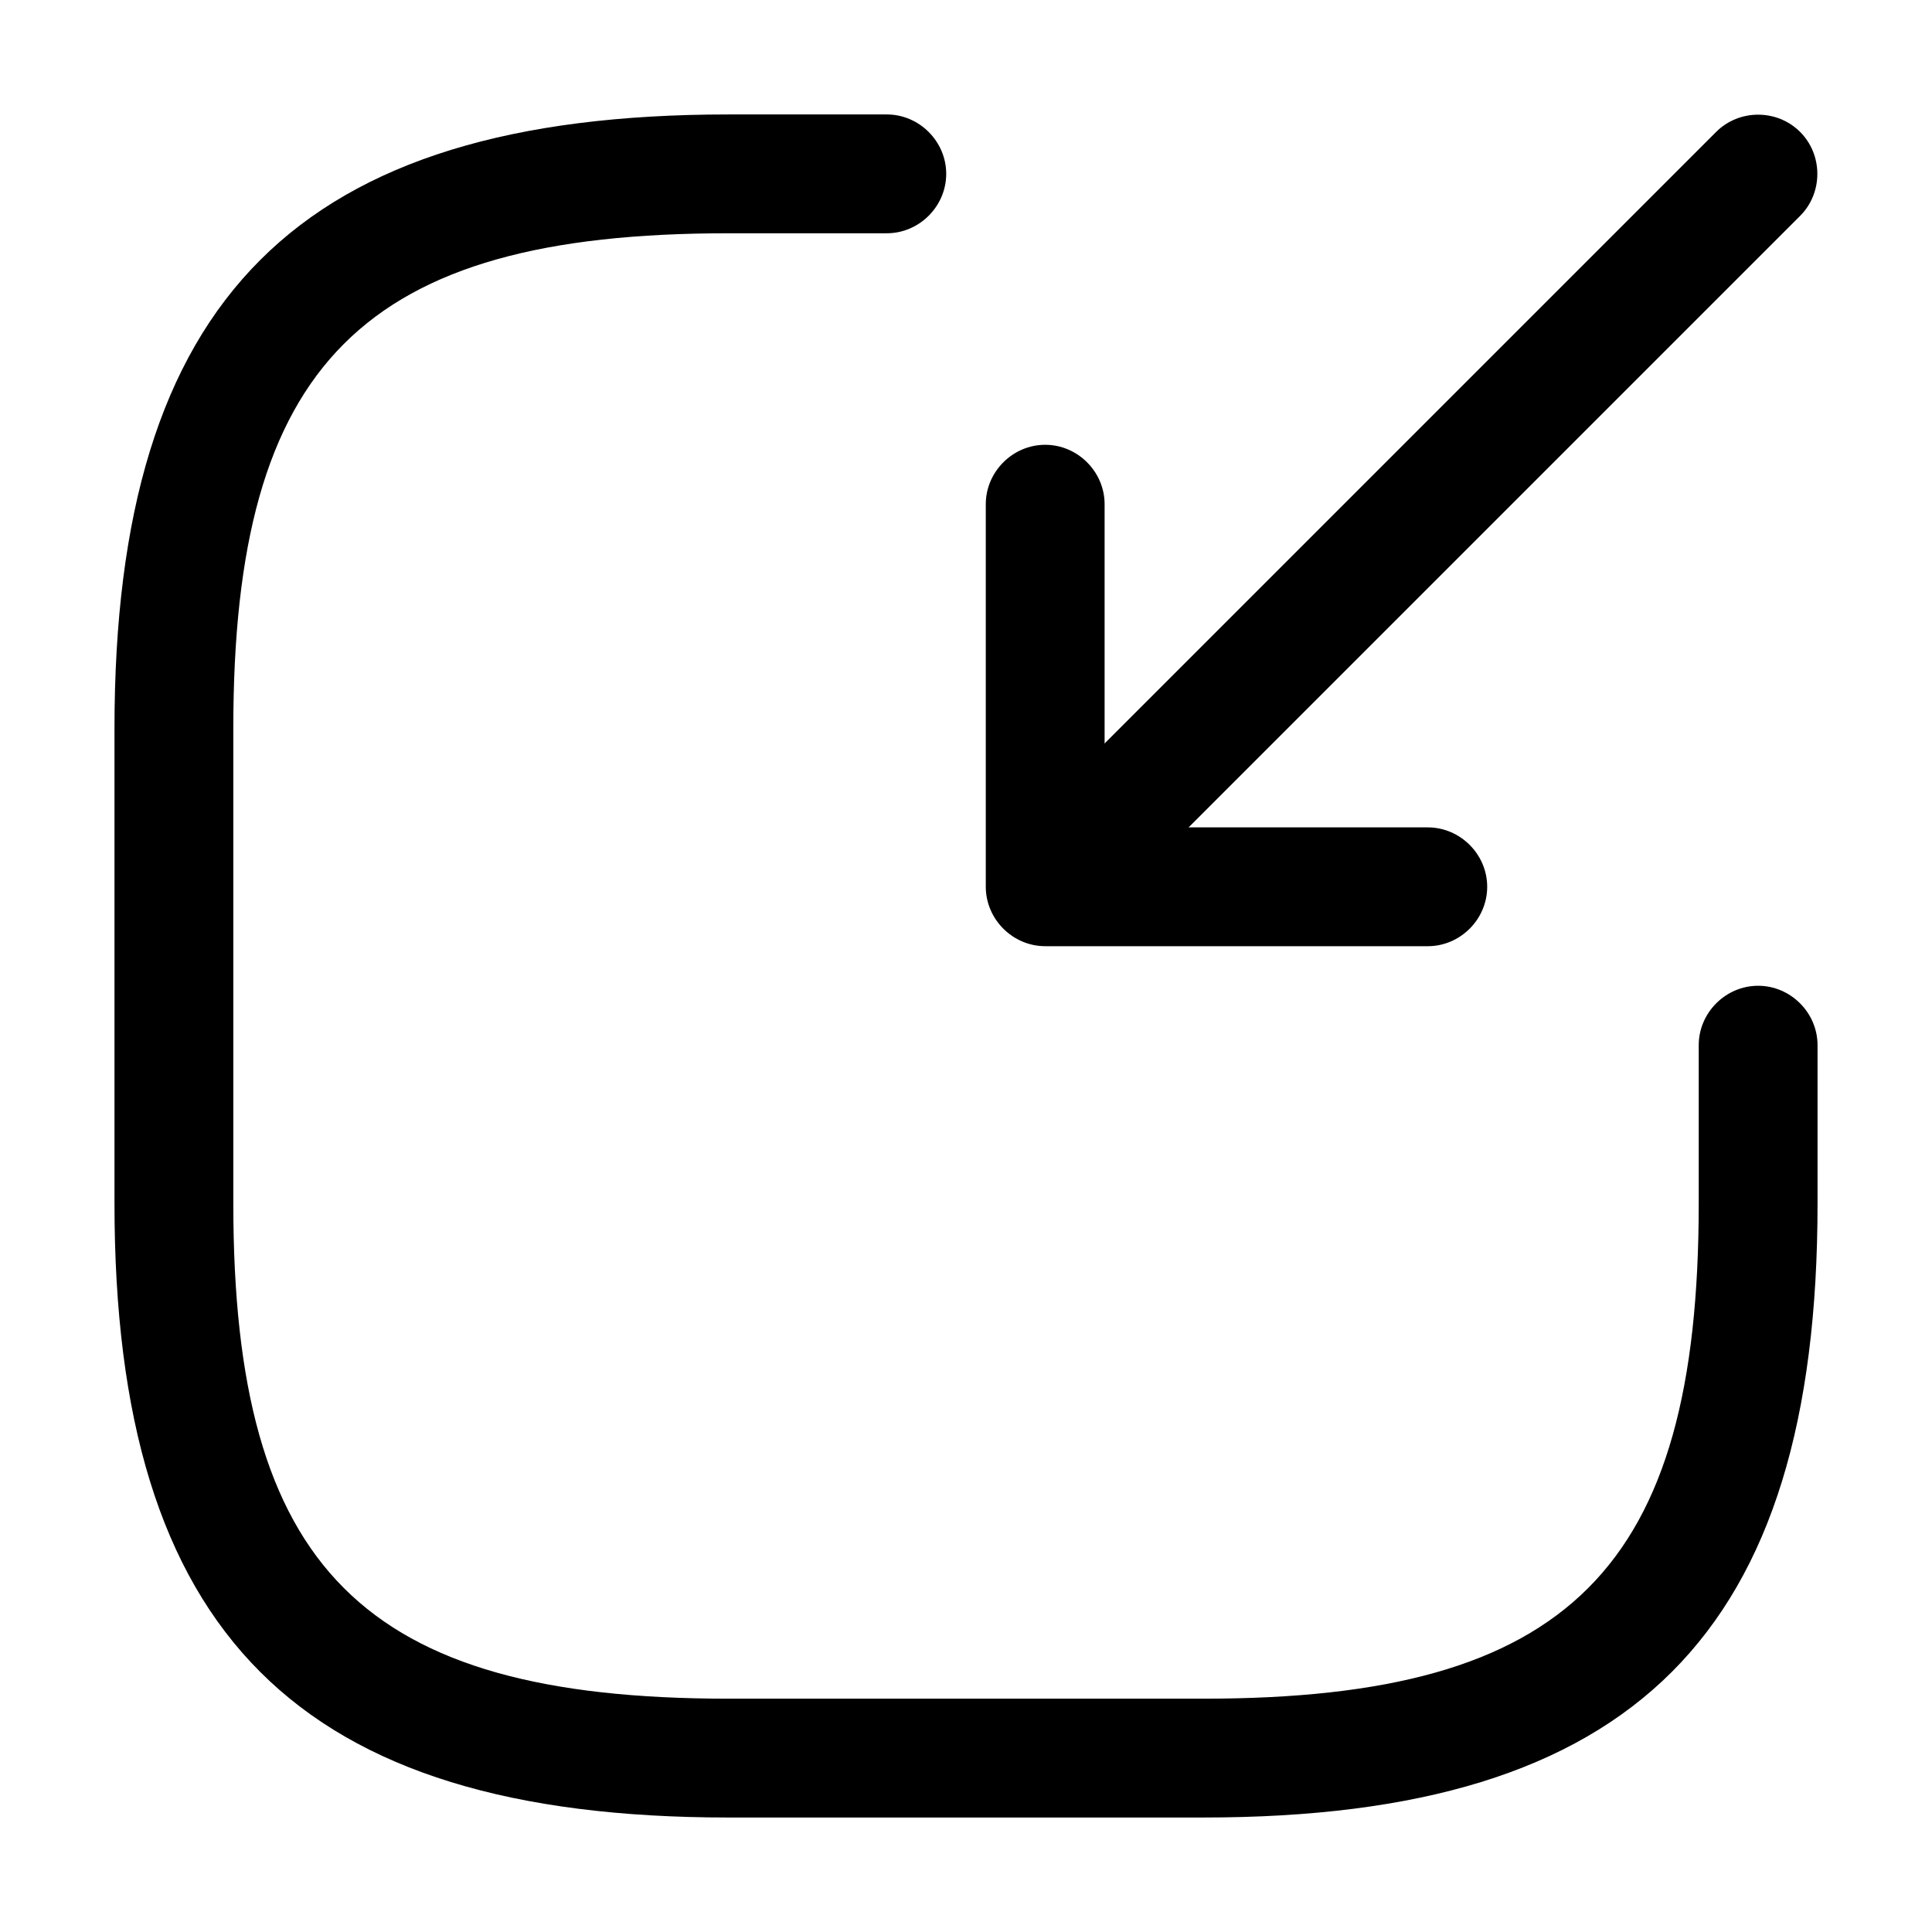
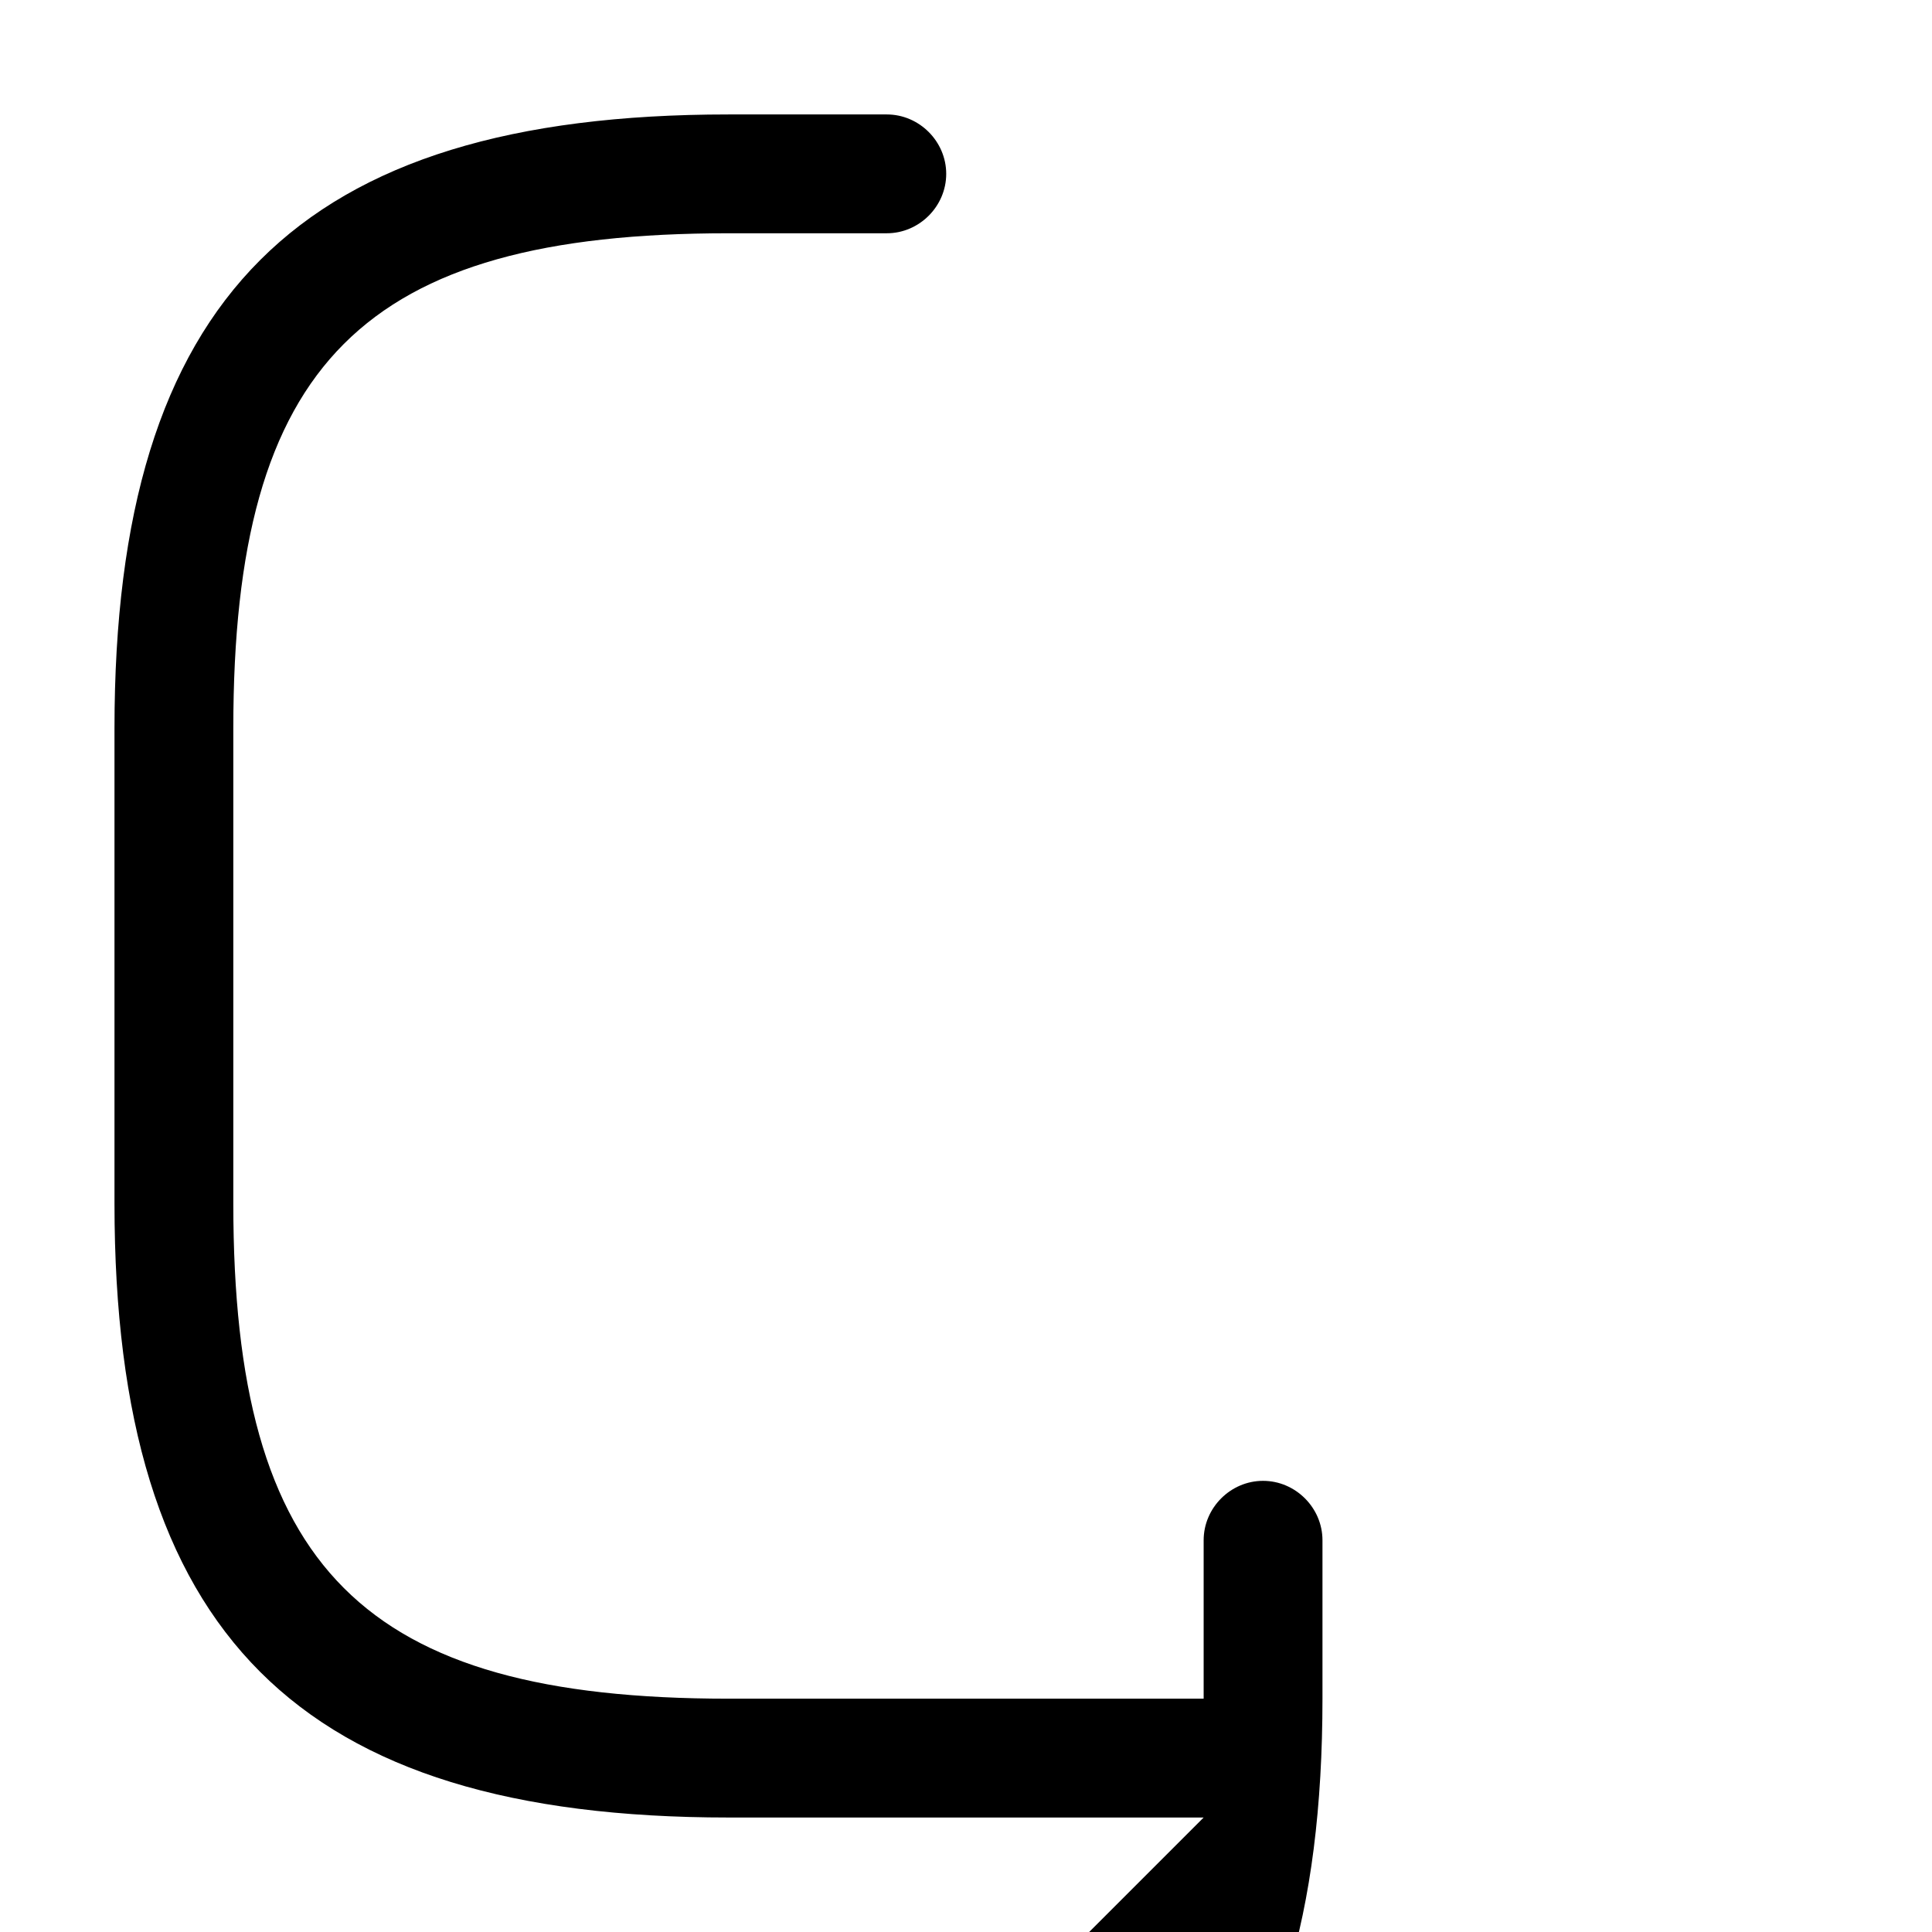
<svg xmlns="http://www.w3.org/2000/svg" fill="#000000" width="800px" height="800px" version="1.1" viewBox="144 144 512 512">
  <g>
-     <path d="m437.79 377.96c-3.988 0-7.977-1.469-11.125-4.617-6.09-6.09-6.09-16.164 0-22.254l172.13-172.13c6.09-6.09 16.164-6.09 22.254 0 6.086 6.086 6.086 16.164 0 22.25l-172.14 172.14c-2.938 2.938-6.926 4.617-11.125 4.617z" />
-     <path d="m522.38 394.75h-101.39c-8.609 0-15.746-7.137-15.746-15.742v-101.39c0-8.605 7.137-15.742 15.746-15.742 8.605 0 15.742 7.137 15.742 15.742v85.648h85.648c8.605 0 15.742 7.137 15.742 15.746 0 8.605-7.137 15.742-15.742 15.742z" />
-     <path d="m462.98 625.66h-125.95c-113.99 0-162.69-48.703-162.69-162.69v-125.95c0-113.99 48.703-162.69 162.69-162.69h41.984c8.605 0 15.742 7.141 15.742 15.746s-7.137 15.742-15.742 15.742h-41.984c-96.773 0-131.2 34.43-131.2 131.2v125.95c0 96.773 34.43 131.2 131.2 131.2h125.95c96.773 0 131.2-34.426 131.2-131.2v-41.984c0-8.609 7.137-15.746 15.742-15.746 8.609 0 15.746 7.137 15.746 15.746v41.984c0 113.98-48.703 162.69-162.69 162.69z" />
+     <path d="m462.98 625.66h-125.95c-113.99 0-162.69-48.703-162.69-162.69v-125.95c0-113.99 48.703-162.69 162.69-162.69h41.984c8.605 0 15.742 7.141 15.742 15.746s-7.137 15.742-15.742 15.742h-41.984c-96.773 0-131.2 34.43-131.2 131.2v125.95c0 96.773 34.43 131.2 131.2 131.2h125.95v-41.984c0-8.609 7.137-15.746 15.742-15.746 8.609 0 15.746 7.137 15.746 15.746v41.984c0 113.98-48.703 162.69-162.69 162.69z" />
  </g>
</svg>